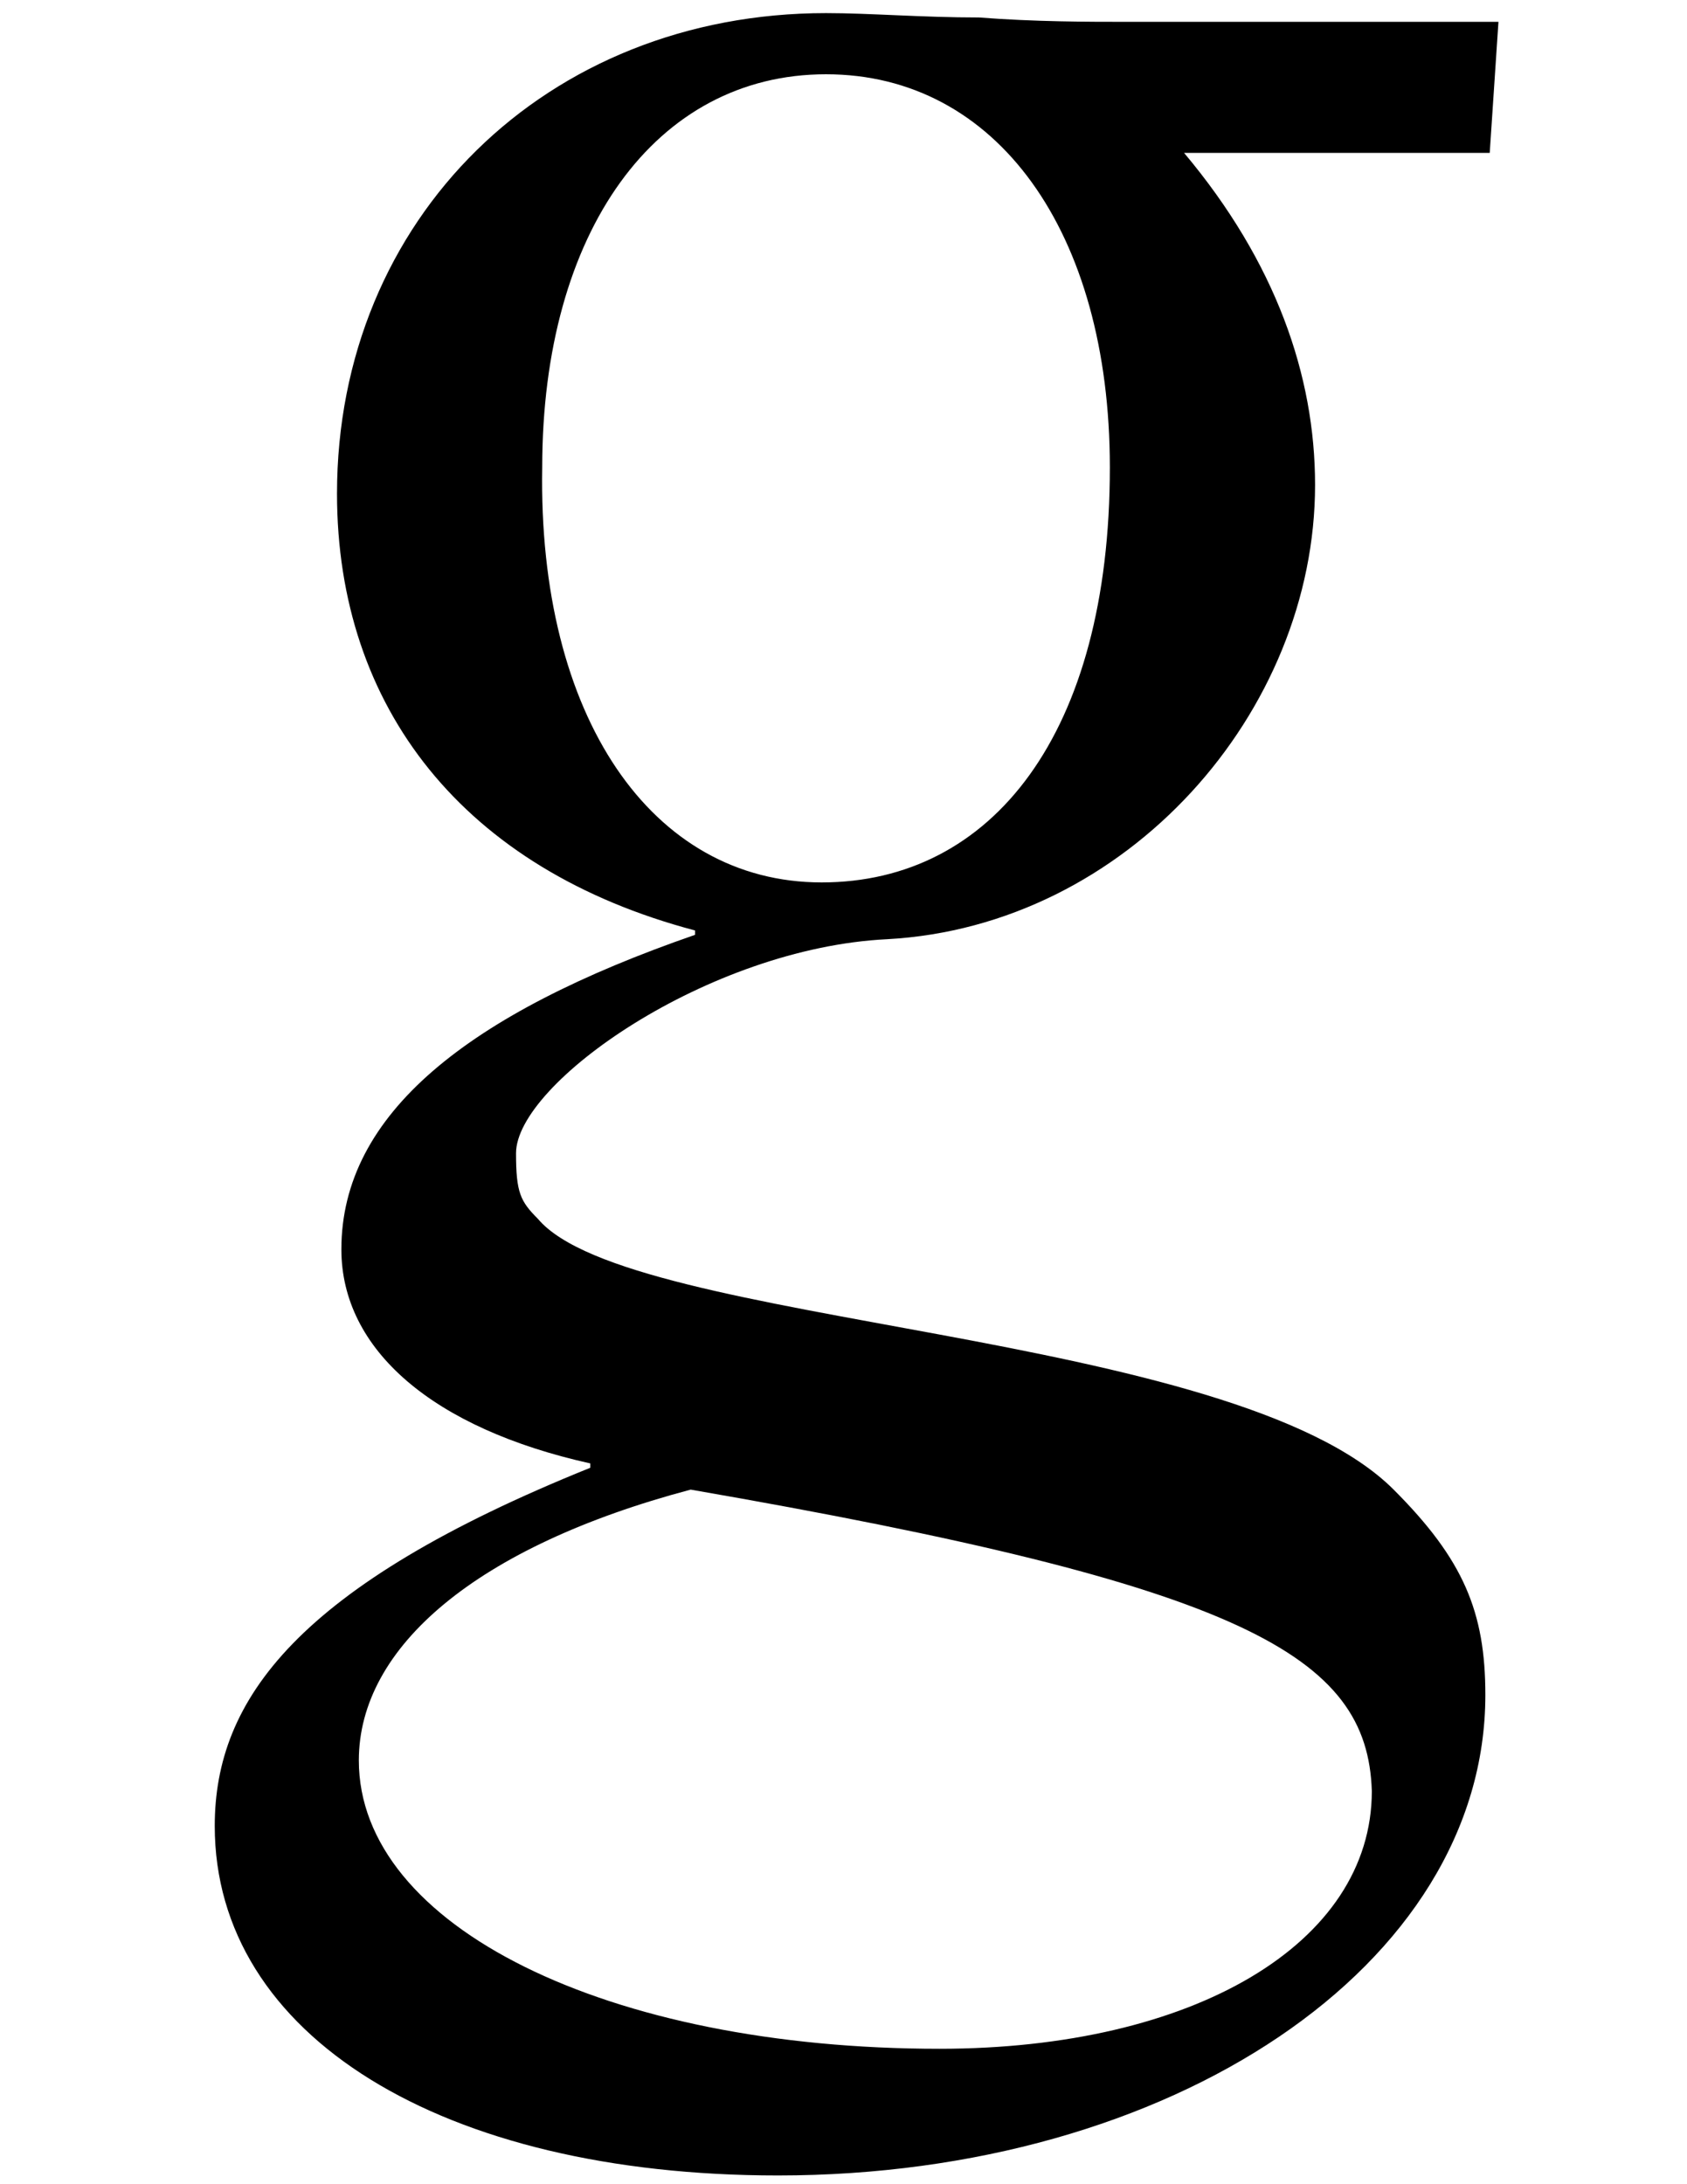
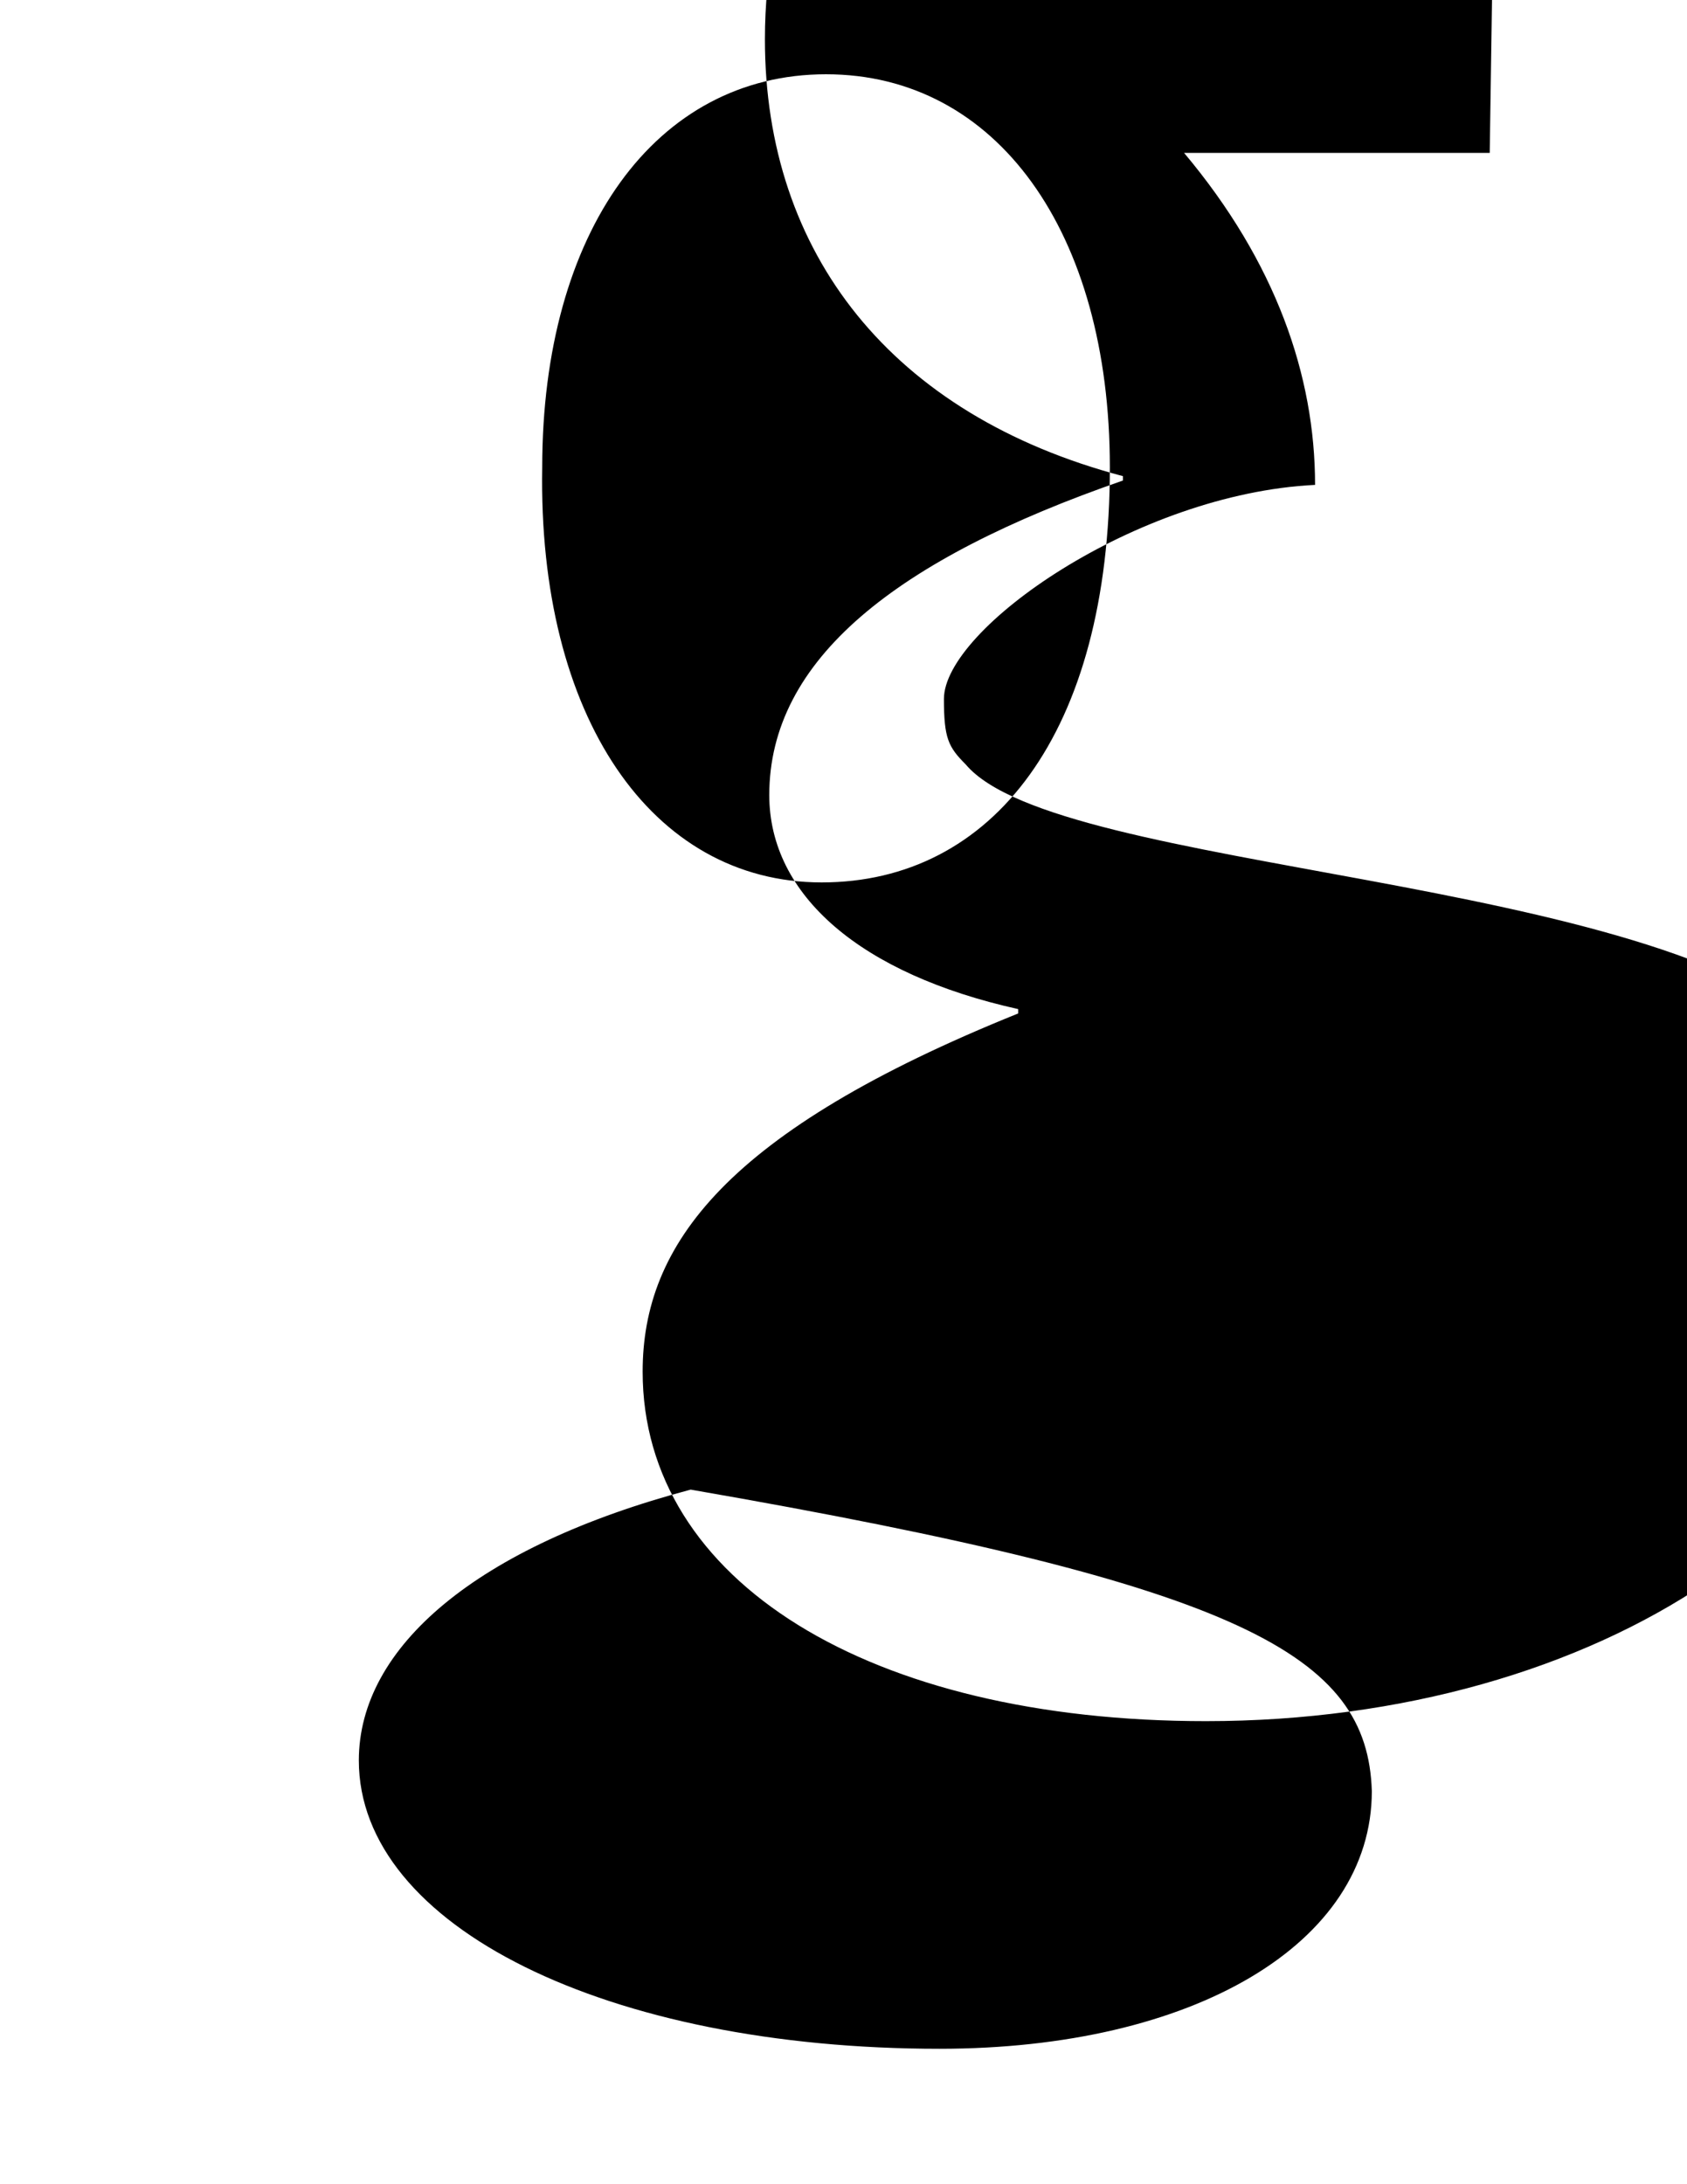
<svg xmlns="http://www.w3.org/2000/svg" version="1.1" id="Layer_1" x="0px" y="0px" width="612px" height="792px" viewBox="0 0 612 792" enable-background="new 0 0 612 792" xml:space="preserve">
  <g>
    <g>
      <g>
-         <path d="M540.432,55.44h-110.88c33.264,39.6,47.52,80.784,47.52,120.384c0,82.368-68.111,159.984-155.231,164.736     c-64.944,3.168-134.64,52.272-134.64,77.616c0,14.256,1.584,17.424,7.92,23.76c33.264,39.601,251.855,39.601,310.464,98.208     c25.344,25.345,33.264,44.353,33.264,74.448c0,98.208-114.048,174.24-256.608,174.24c-121.968,0-204.336-50.688-204.336-126.72     c0-45.937,30.097-87.12,136.225-129.889v-1.584c-57.024-12.672-90.288-41.184-90.288-77.615     c0-49.104,45.936-85.537,128.304-114.048v-1.584c-83.952-22.176-129.888-80.784-129.888-158.4     c0-99.792,76.032-174.24,177.407-174.24c15.841,0,34.849,1.584,55.44,1.584c20.592,1.584,39.6,1.584,53.855,1.584H543.6     L540.432,55.44L540.432,55.44z M250.56,540.144c-77.616,20.593-120.384,57.024-120.384,98.208     c0,60.192,90.288,104.544,210.672,104.544c91.872,0,156.815-38.016,156.815-93.455     C496.079,600.336,451.728,574.992,250.56,540.144 M298.079,319.968c61.776,0,104.544-53.855,104.544-150.479     c0-85.536-41.184-142.56-102.96-142.56c-61.775,0-102.959,57.024-102.959,142.56C195.12,259.776,236.304,319.968,298.079,319.968     " />
+         <path d="M540.432,55.44h-110.88c33.264,39.6,47.52,80.784,47.52,120.384c-64.944,3.168-134.64,52.272-134.64,77.616c0,14.256,1.584,17.424,7.92,23.76c33.264,39.601,251.855,39.601,310.464,98.208     c25.344,25.345,33.264,44.353,33.264,74.448c0,98.208-114.048,174.24-256.608,174.24c-121.968,0-204.336-50.688-204.336-126.72     c0-45.937,30.097-87.12,136.225-129.889v-1.584c-57.024-12.672-90.288-41.184-90.288-77.615     c0-49.104,45.936-85.537,128.304-114.048v-1.584c-83.952-22.176-129.888-80.784-129.888-158.4     c0-99.792,76.032-174.24,177.407-174.24c15.841,0,34.849,1.584,55.44,1.584c20.592,1.584,39.6,1.584,53.855,1.584H543.6     L540.432,55.44L540.432,55.44z M250.56,540.144c-77.616,20.593-120.384,57.024-120.384,98.208     c0,60.192,90.288,104.544,210.672,104.544c91.872,0,156.815-38.016,156.815-93.455     C496.079,600.336,451.728,574.992,250.56,540.144 M298.079,319.968c61.776,0,104.544-53.855,104.544-150.479     c0-85.536-41.184-142.56-102.96-142.56c-61.775,0-102.959,57.024-102.959,142.56C195.12,259.776,236.304,319.968,298.079,319.968     " />
      </g>
    </g>
  </g>
</svg>